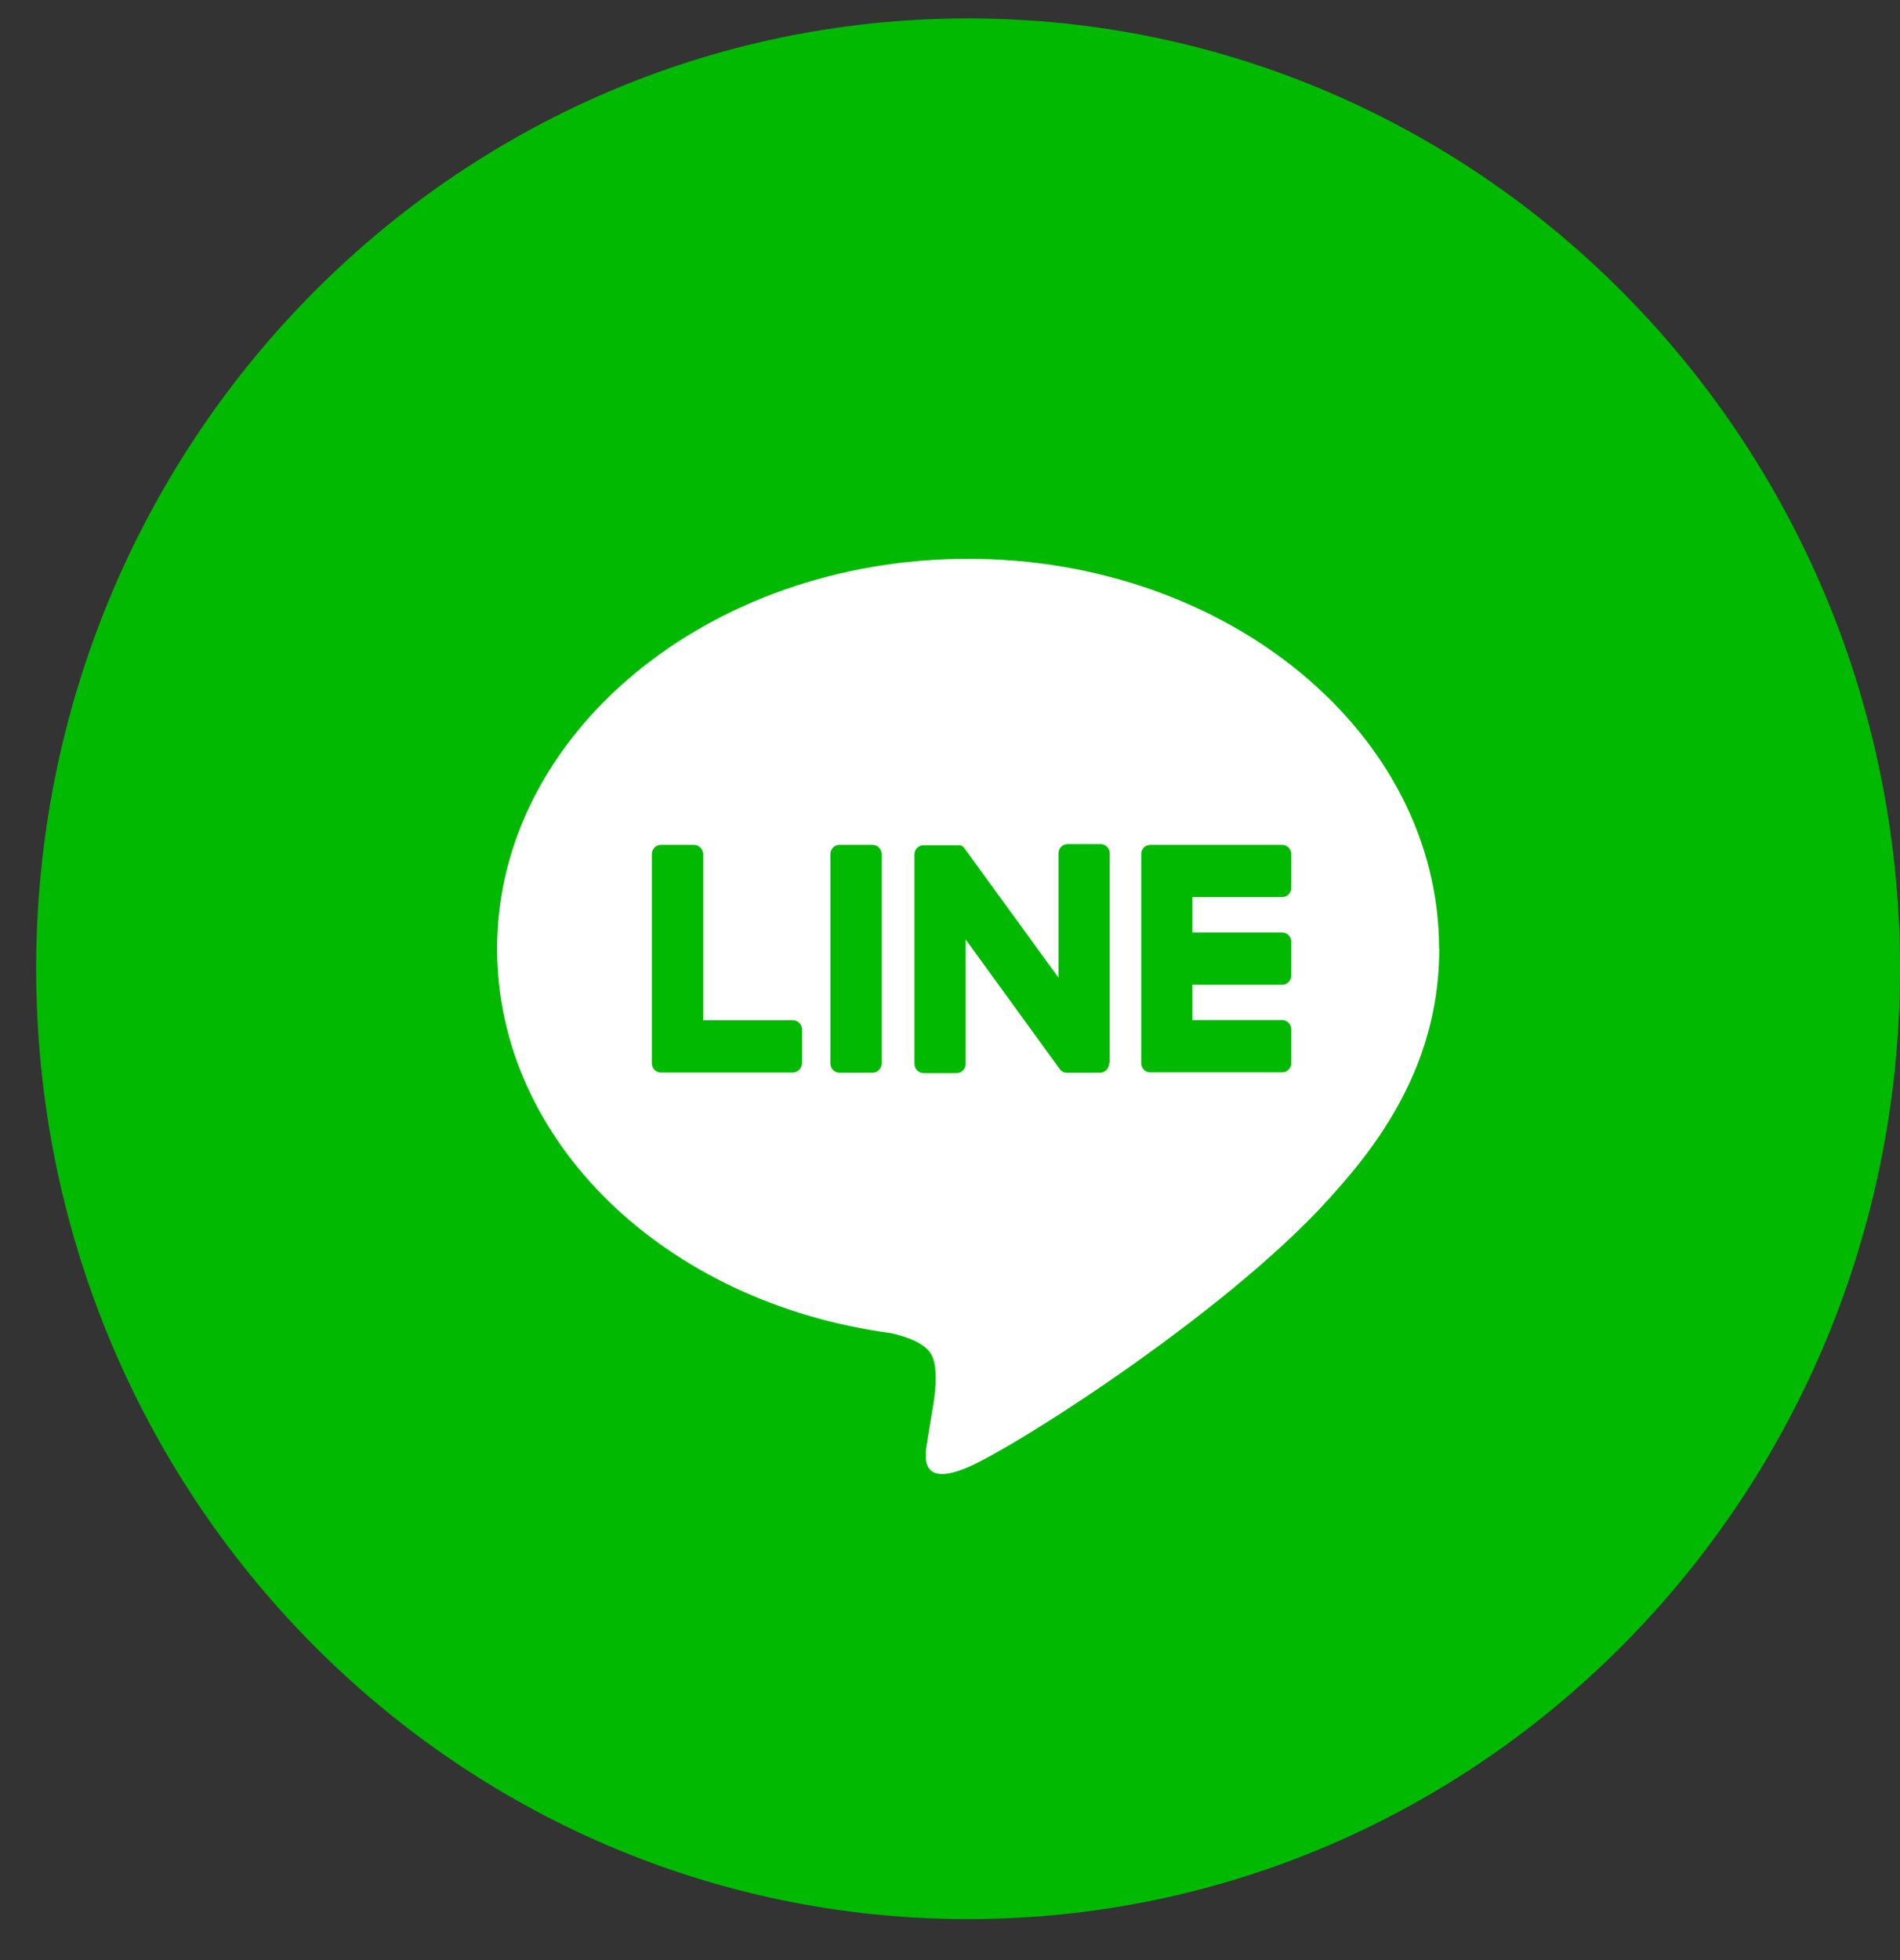
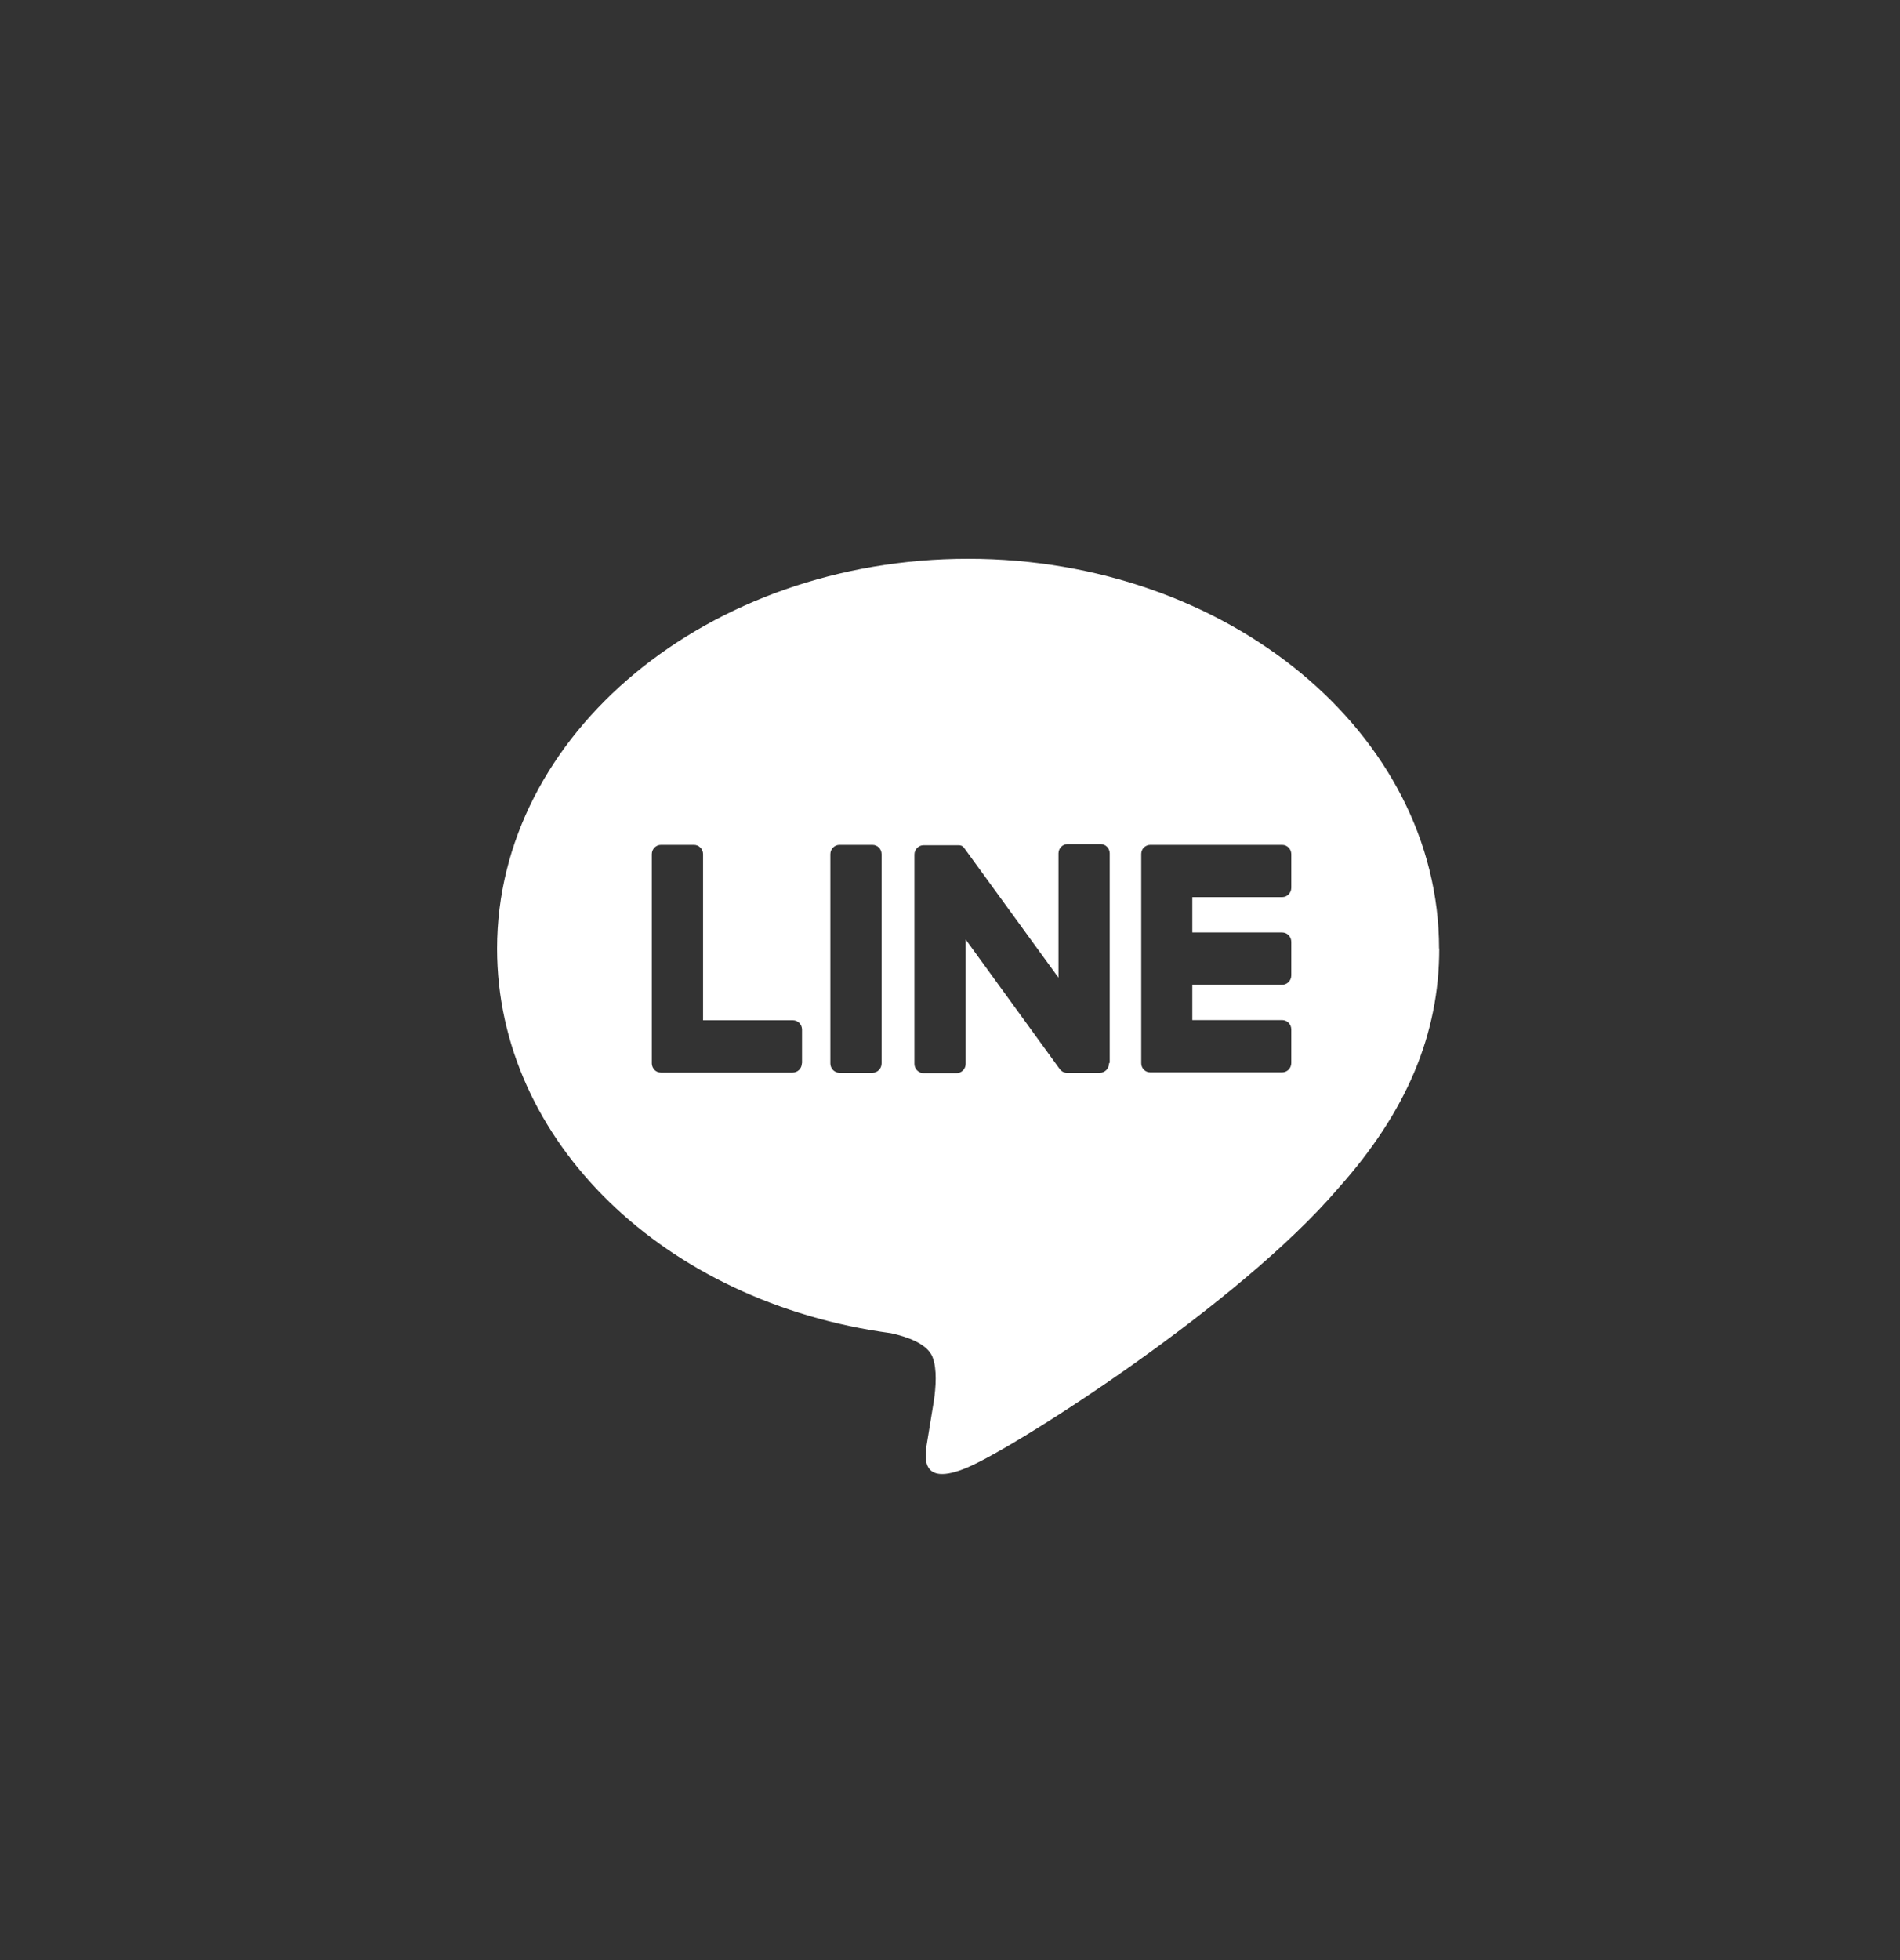
<svg xmlns="http://www.w3.org/2000/svg" width="32" height="33" viewBox="0 0 32 33" fill="none">
  <rect x="0" y="0" width="32" height="33" fill="#333333" stroke="none" />
-   <path d="M16.305 32.31C24.973 32.31 32 25.147 32 16.31C32 7.473 24.973 0.31 16.305 0.31C7.636 0.31 0.609 7.473 0.609 16.31C0.609 25.147 7.636 32.31 16.305 32.31Z" fill="#00B900" />
  <path d="M24.237 15.971C24.237 12.352 20.677 9.408 16.305 9.408C11.932 9.408 8.372 12.352 8.372 15.971C8.372 19.216 11.194 21.933 15.005 22.445C15.263 22.502 15.614 22.617 15.705 22.845C15.787 23.049 15.759 23.369 15.73 23.574C15.73 23.574 15.636 24.144 15.617 24.265C15.583 24.47 15.457 25.065 16.305 24.701C17.152 24.336 20.872 21.958 22.539 20.006C23.688 18.72 24.24 17.417 24.24 15.968L24.237 15.971ZM13.505 17.901C13.505 17.987 13.436 18.057 13.351 18.057H11.129C11.088 18.057 11.05 18.041 11.022 18.012C10.997 17.984 10.978 17.945 10.978 17.904V14.38C10.978 14.294 11.047 14.224 11.132 14.224H11.687C11.772 14.224 11.841 14.294 11.841 14.38V17.177H13.354C13.439 17.177 13.508 17.248 13.508 17.334V17.901H13.505ZM14.848 17.904C14.848 17.99 14.779 18.061 14.694 18.061H14.139C14.054 18.061 13.985 17.99 13.985 17.904V14.38C13.985 14.294 14.054 14.224 14.139 14.224H14.694C14.779 14.224 14.848 14.294 14.848 14.38V17.904ZM18.678 17.904C18.678 17.99 18.609 18.061 18.524 18.061H17.968C17.968 18.061 17.94 18.061 17.928 18.054C17.928 18.054 17.921 18.054 17.918 18.051C17.918 18.051 17.918 18.051 17.915 18.051C17.915 18.051 17.909 18.051 17.909 18.048C17.909 18.048 17.902 18.048 17.902 18.044H17.899C17.899 18.044 17.893 18.041 17.89 18.038C17.874 18.029 17.862 18.016 17.849 18L16.264 15.817V17.91C16.264 17.997 16.195 18.067 16.11 18.067H15.555C15.47 18.067 15.401 17.997 15.401 17.91V14.387C15.401 14.3 15.47 14.23 15.555 14.23H16.11C16.11 14.23 16.113 14.23 16.116 14.23C16.116 14.23 16.123 14.23 16.126 14.23C16.126 14.23 16.132 14.23 16.135 14.23C16.135 14.23 16.138 14.23 16.142 14.23C16.145 14.23 16.148 14.23 16.151 14.23C16.151 14.23 16.154 14.23 16.157 14.23C16.157 14.23 16.163 14.23 16.167 14.233C16.167 14.233 16.17 14.233 16.173 14.233C16.173 14.233 16.179 14.233 16.182 14.236C16.182 14.236 16.182 14.236 16.186 14.236C16.186 14.236 16.192 14.24 16.195 14.24C16.195 14.24 16.195 14.24 16.198 14.24C16.198 14.24 16.204 14.243 16.207 14.246C16.207 14.246 16.207 14.246 16.211 14.249C16.211 14.249 16.217 14.252 16.22 14.256C16.22 14.256 16.226 14.262 16.229 14.265C16.233 14.272 16.239 14.275 16.242 14.281L17.827 16.46V14.368C17.827 14.281 17.896 14.211 17.981 14.211H18.537C18.621 14.211 18.69 14.281 18.69 14.368V17.891L18.678 17.904ZM21.748 14.947C21.748 15.033 21.679 15.104 21.594 15.104H20.081V15.699H21.594C21.679 15.699 21.748 15.769 21.748 15.856V16.422C21.748 16.509 21.679 16.579 21.594 16.579H20.081V17.174H21.594C21.679 17.174 21.748 17.244 21.748 17.331V17.897C21.748 17.984 21.679 18.054 21.594 18.054H19.372C19.331 18.054 19.293 18.038 19.265 18.009C19.237 17.98 19.221 17.942 19.221 17.901V14.377C19.221 14.336 19.237 14.297 19.265 14.268C19.293 14.243 19.331 14.224 19.372 14.224H21.594C21.679 14.224 21.748 14.294 21.748 14.38V14.947Z" fill="white" />
</svg>